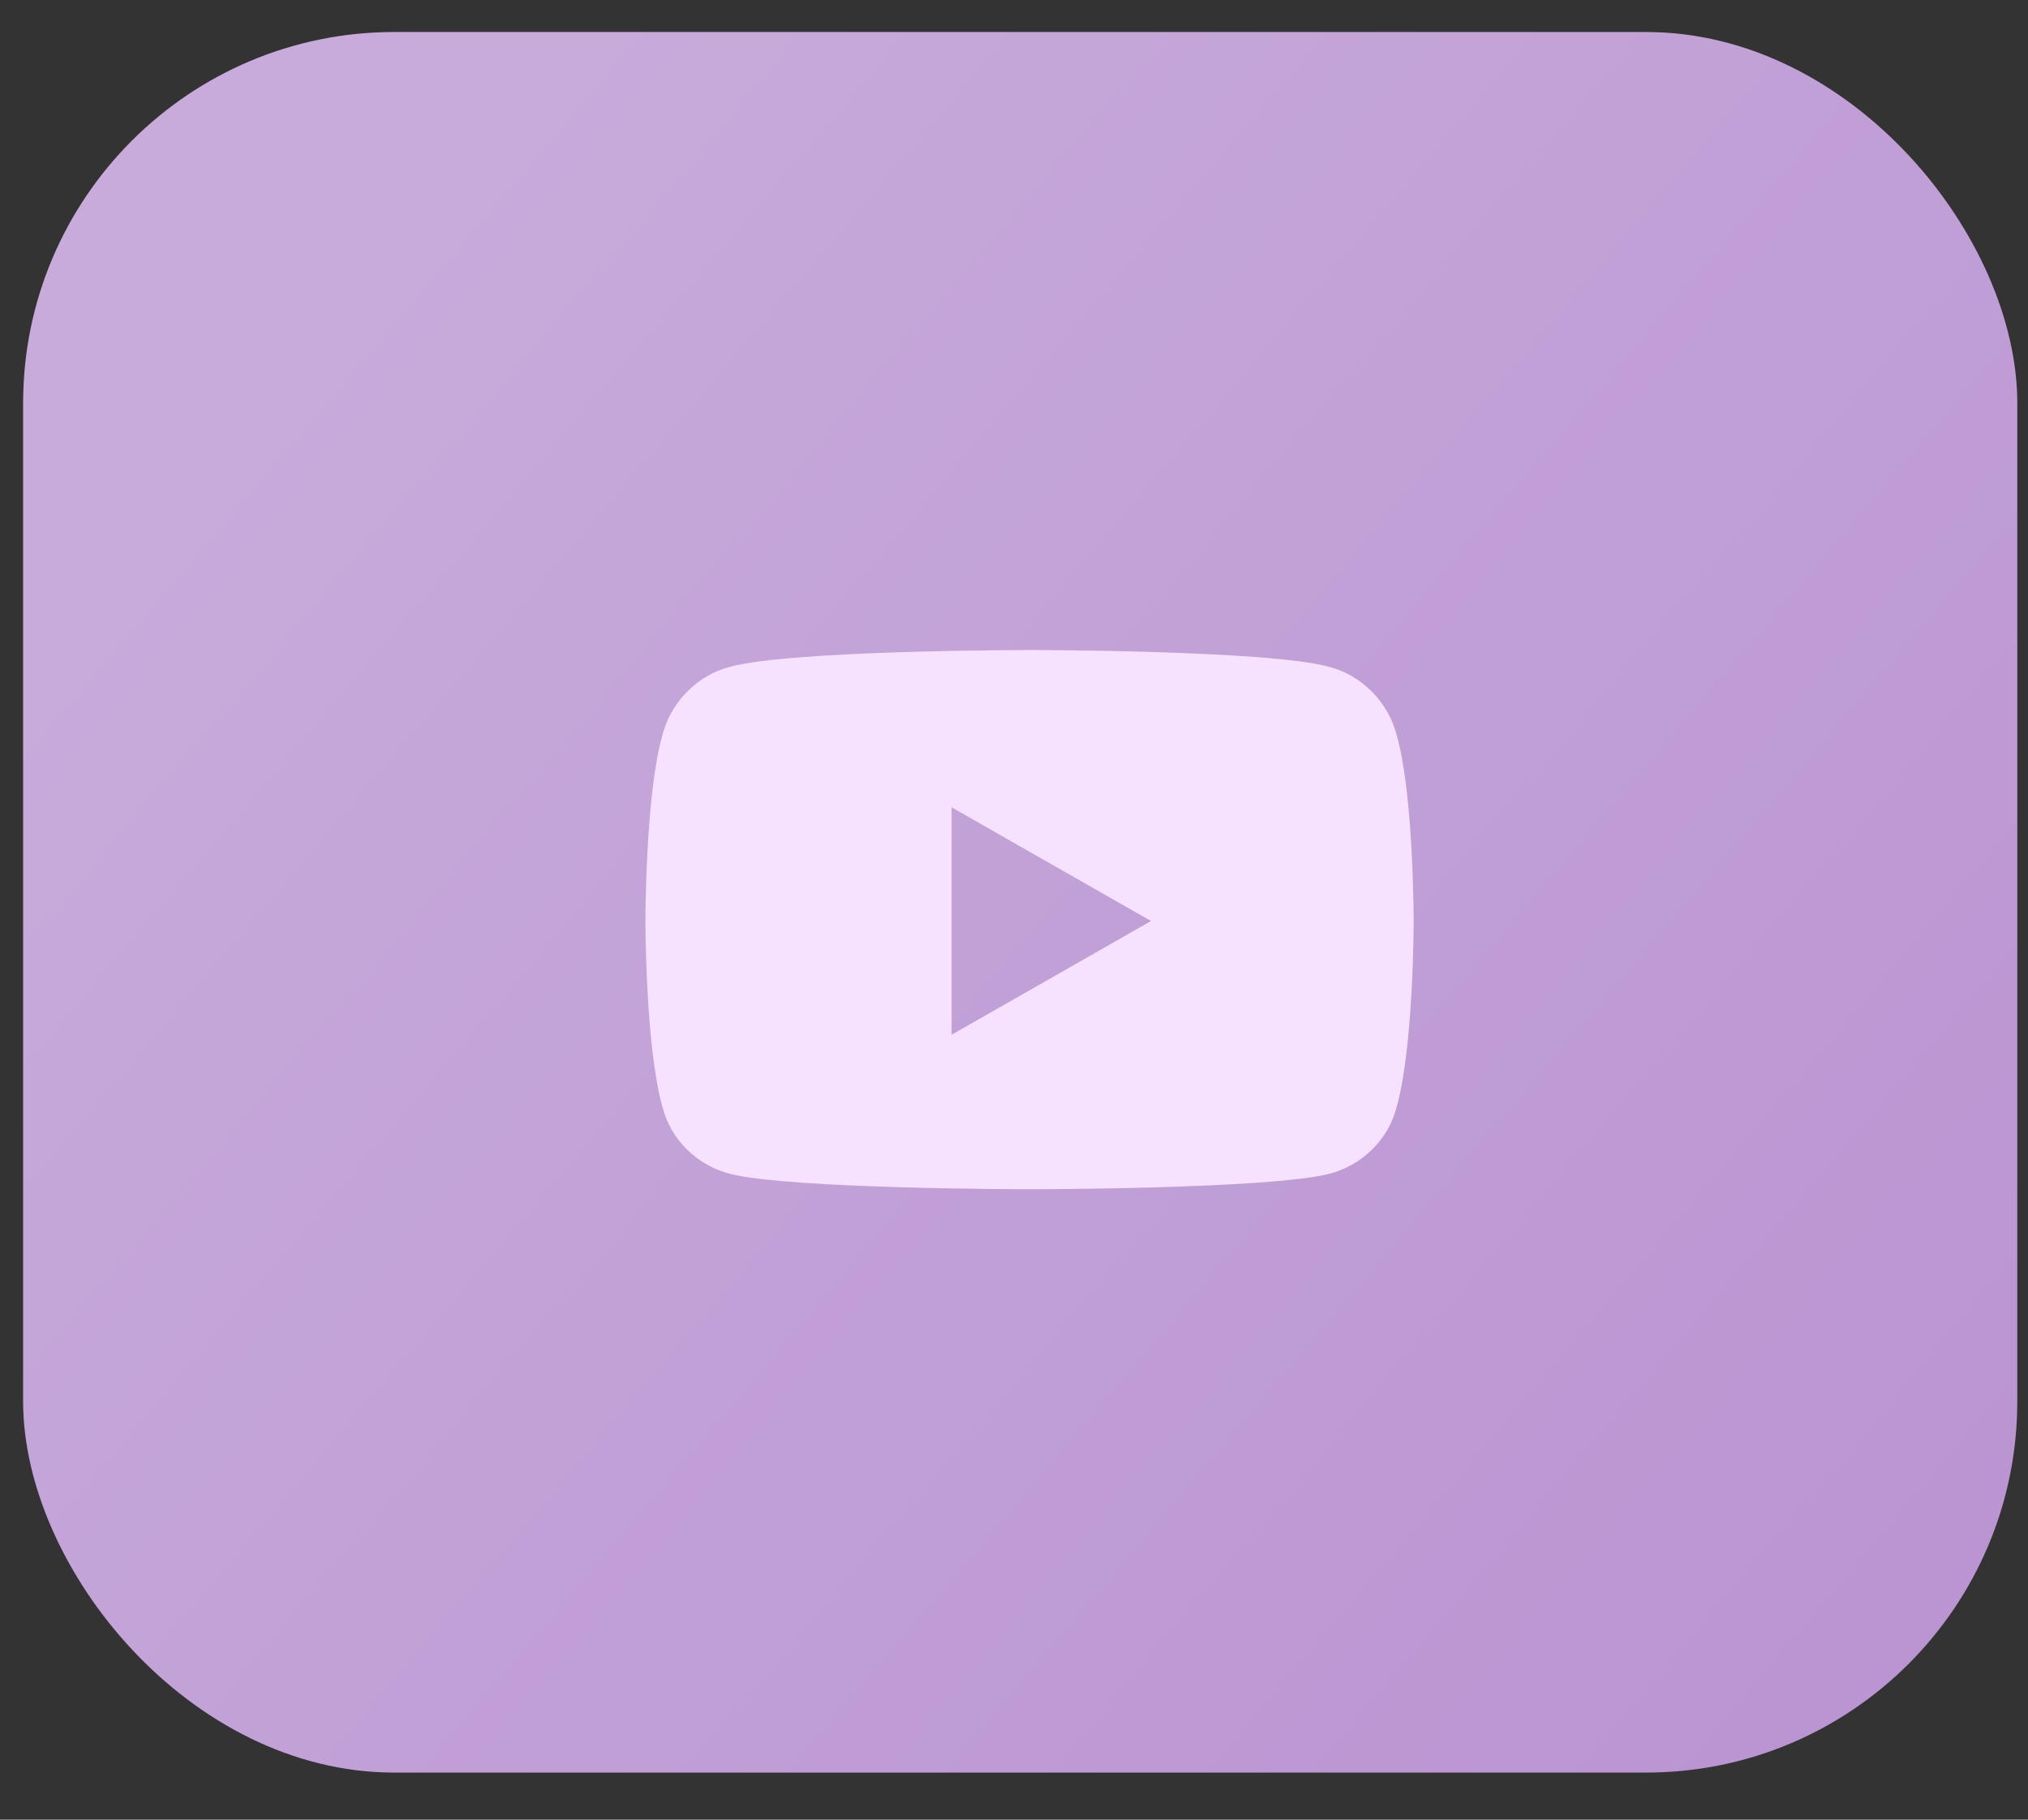
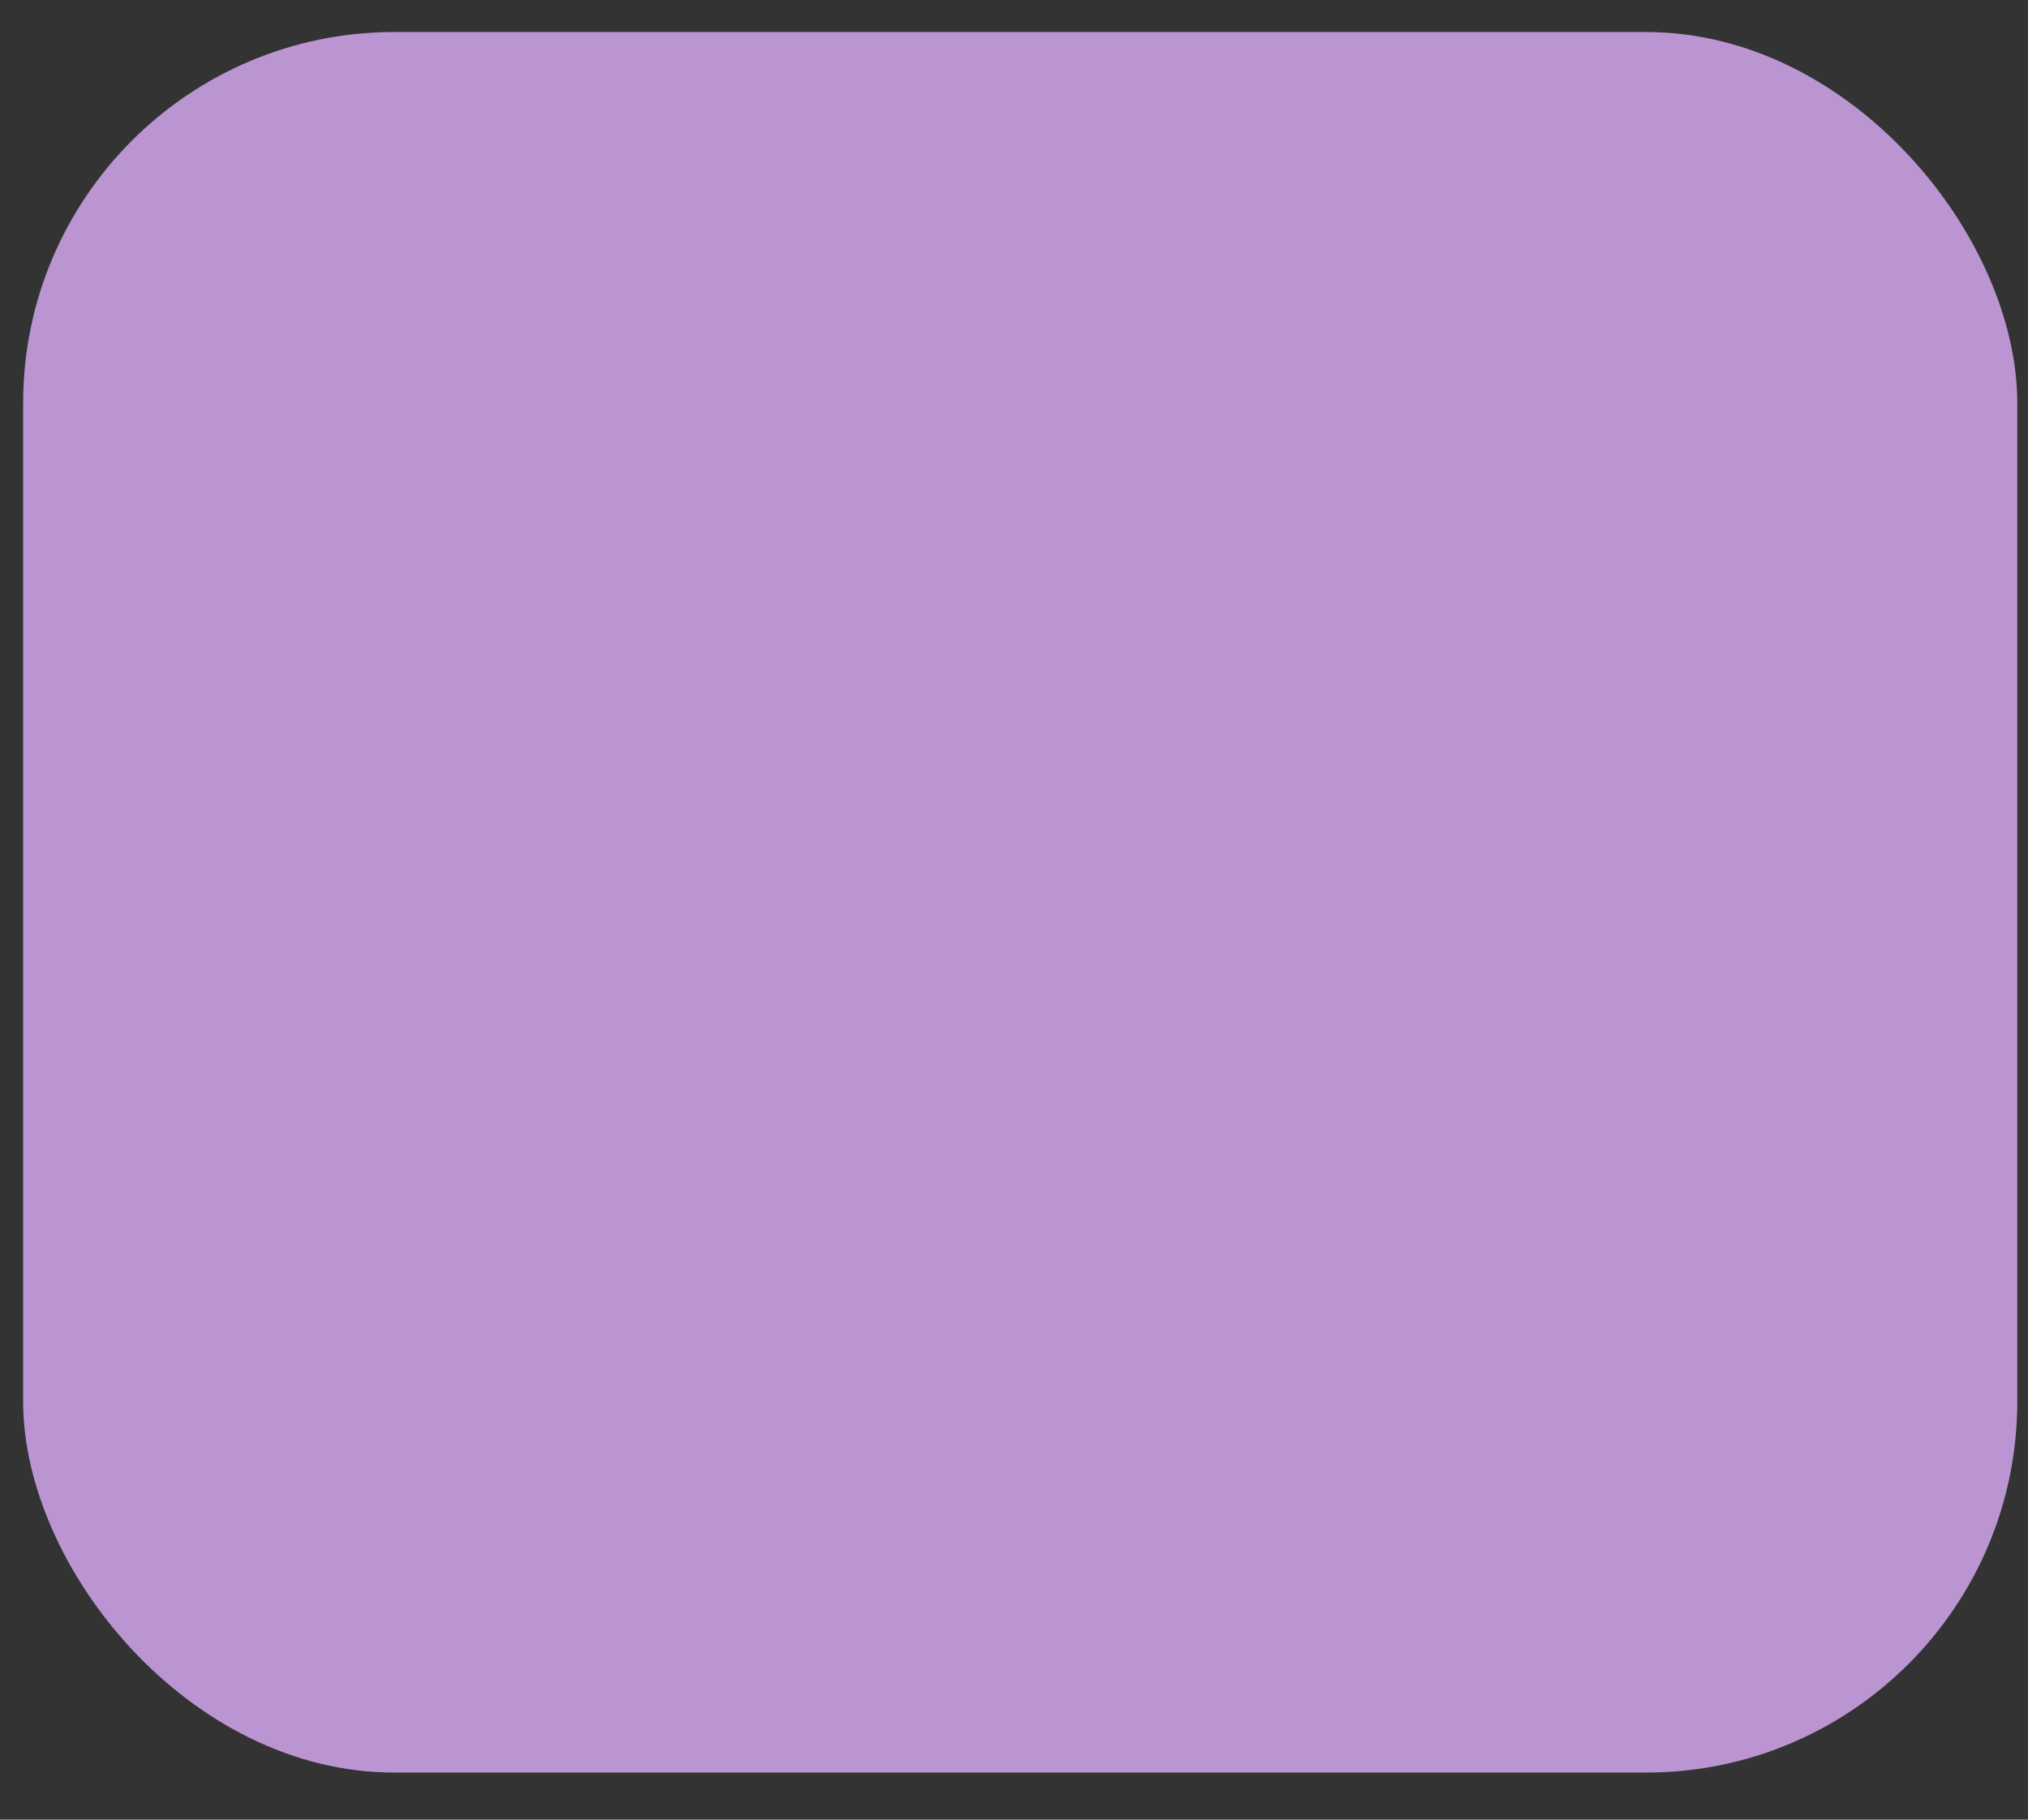
<svg xmlns="http://www.w3.org/2000/svg" width="39" height="35" viewBox="0 0 39 35" fill="none">
  <rect x="0" y="0" width="39" height="35" fill="#333333" stroke="none" />
  <rect x="0.445" y="0.616" width="38.349" height="33.478" rx="7.137" fill="#BA95D2" />
-   <rect x="0.445" y="0.616" width="38.349" height="33.478" rx="7.137" fill="url(#paint0_linear_6_6)" fill-opacity="0.2" />
-   <path d="M26.862 14.15C27.186 15.285 27.186 17.715 27.186 17.715C27.186 17.715 27.186 20.119 26.862 21.28C26.7 21.929 26.186 22.415 25.565 22.577C24.404 22.874 19.812 22.874 19.812 22.874C19.812 22.874 15.194 22.874 14.033 22.577C13.412 22.415 12.898 21.929 12.736 21.28C12.412 20.119 12.412 17.715 12.412 17.715C12.412 17.715 12.412 15.285 12.736 14.15C12.898 13.502 13.412 12.989 14.033 12.827C15.194 12.503 19.812 12.503 19.812 12.503C19.812 12.503 24.404 12.503 25.565 12.827C26.186 12.989 26.7 13.502 26.862 14.15ZM18.3 19.903L22.135 17.715L18.3 15.528V19.903Z" fill="#F6E1FF" />
  <defs>
    <linearGradient id="paint0_linear_6_6" x1="5.774" y1="6.578" x2="35.564" y2="31.981" gradientUnits="userSpaceOnUse">
      <stop stop-color="white" />
      <stop offset="1" stop-color="white" stop-opacity="0" />
    </linearGradient>
  </defs>
</svg>